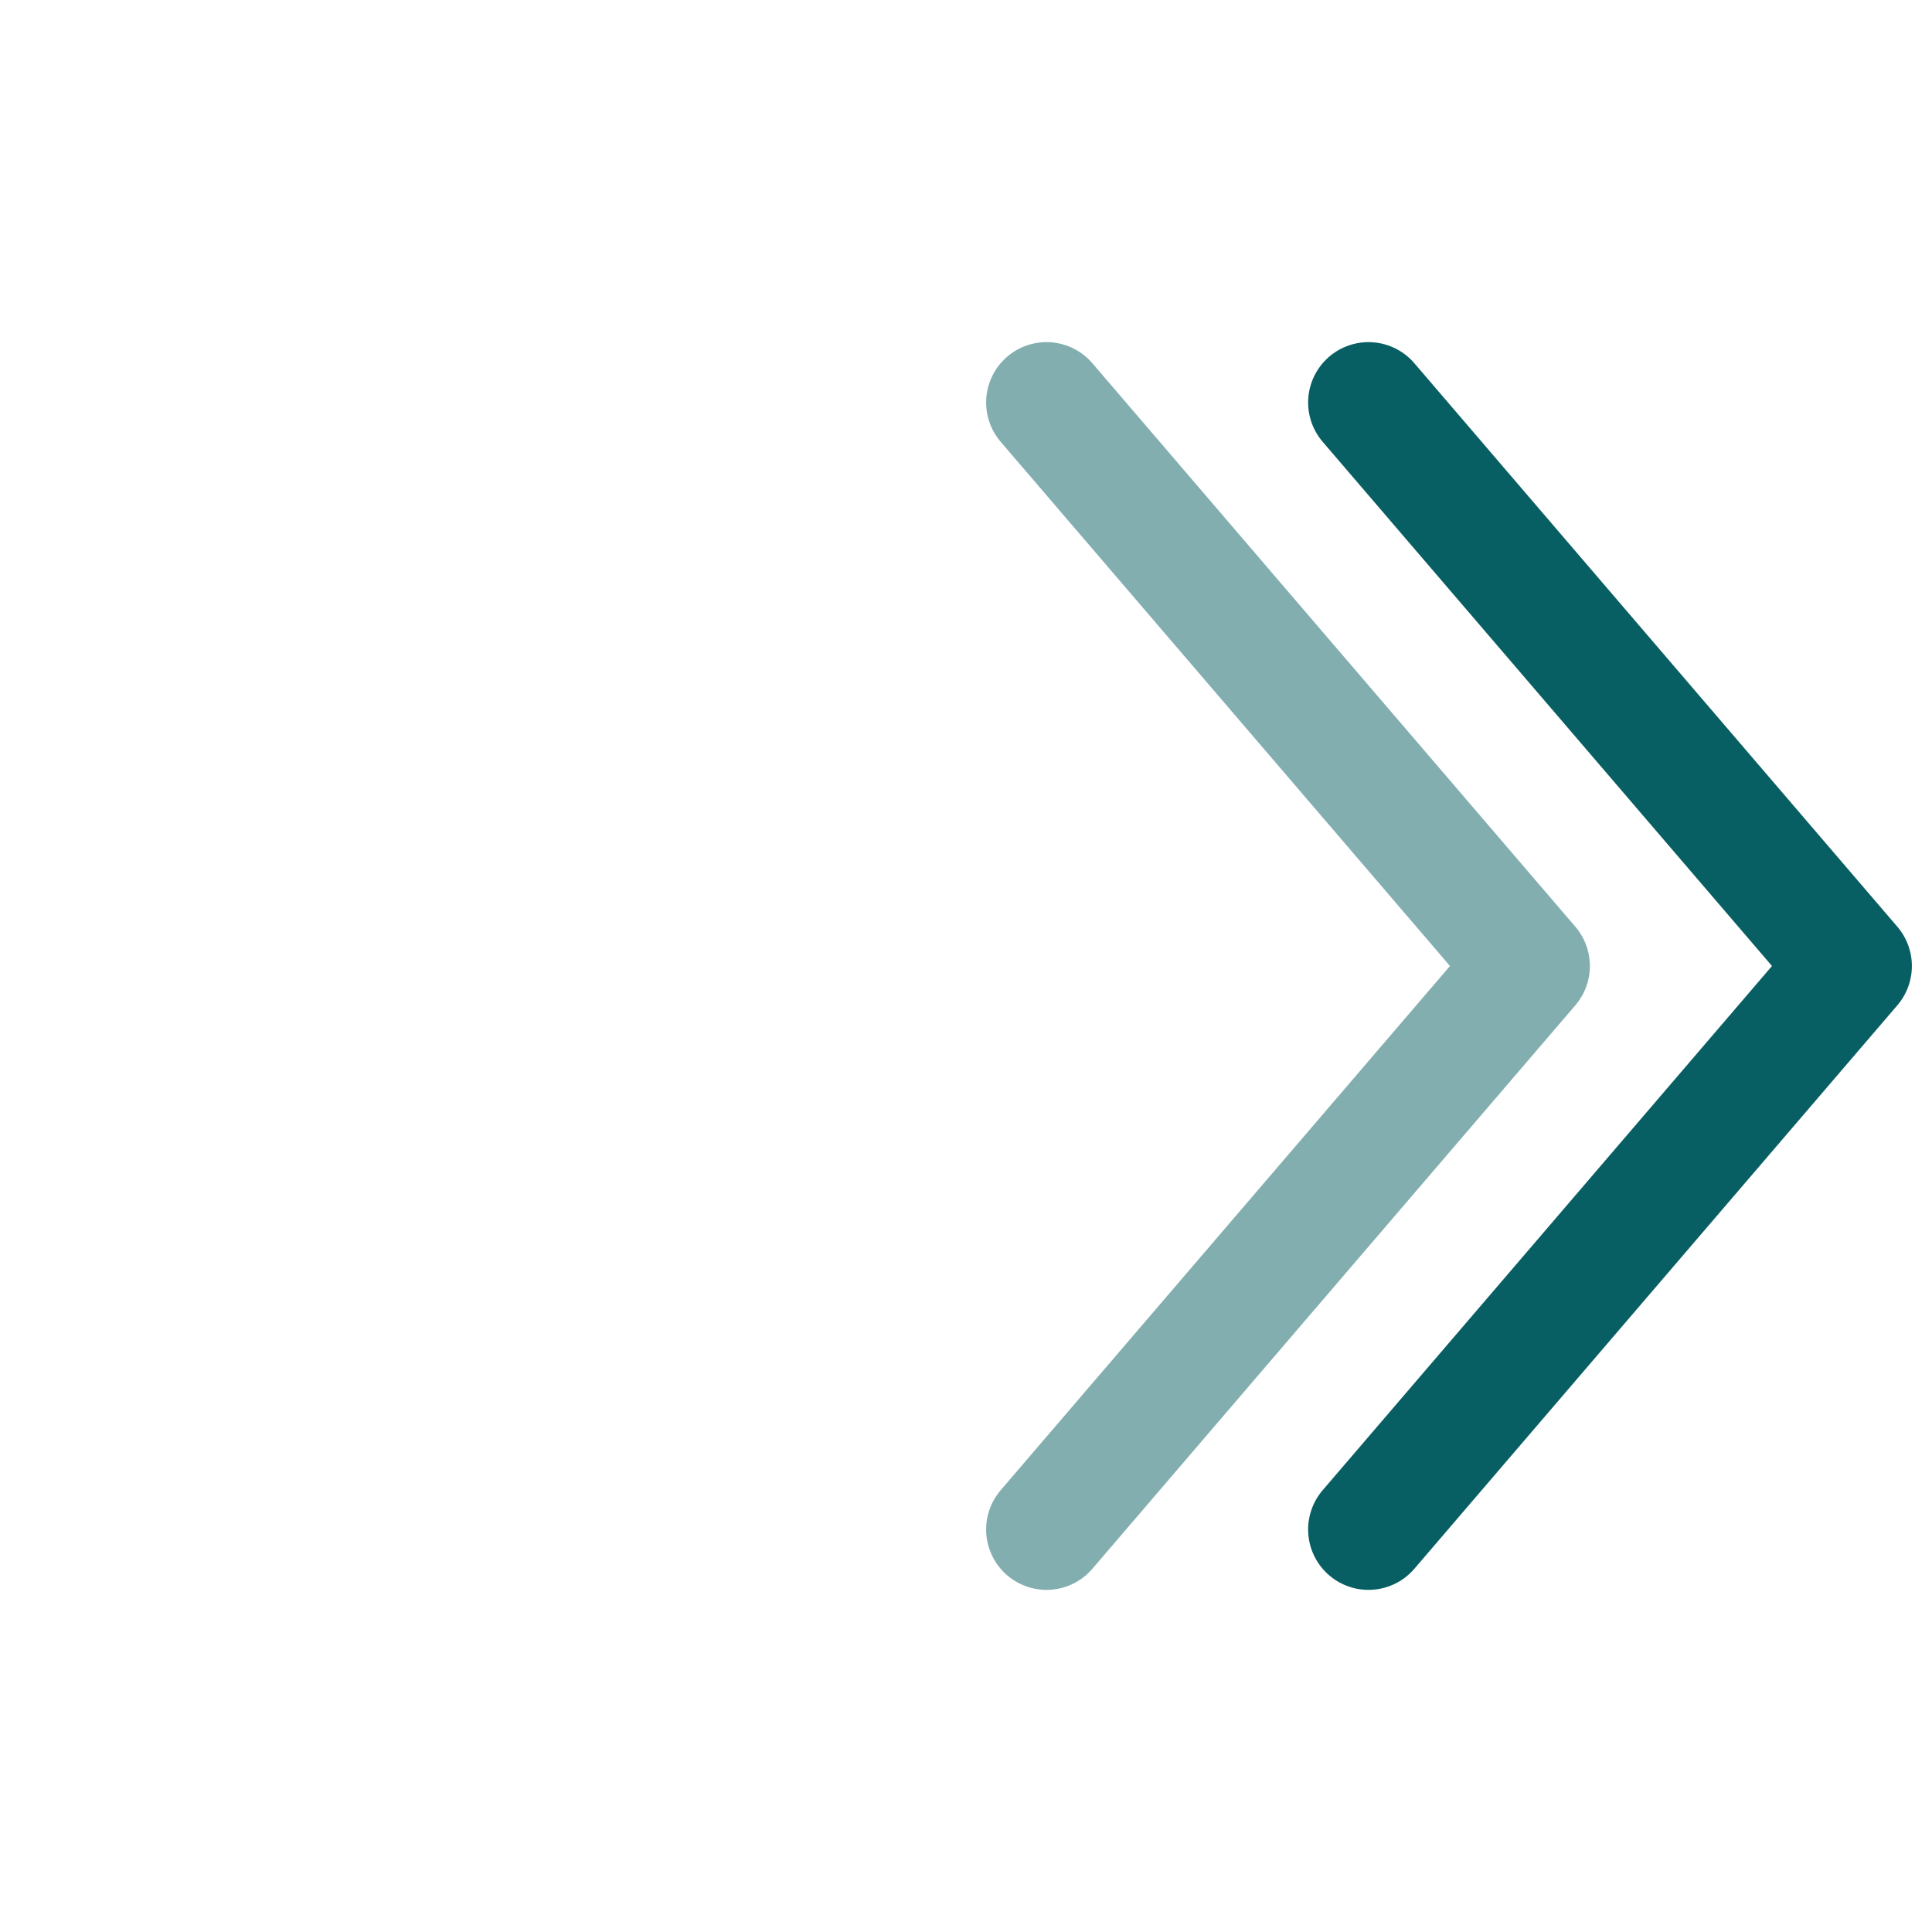
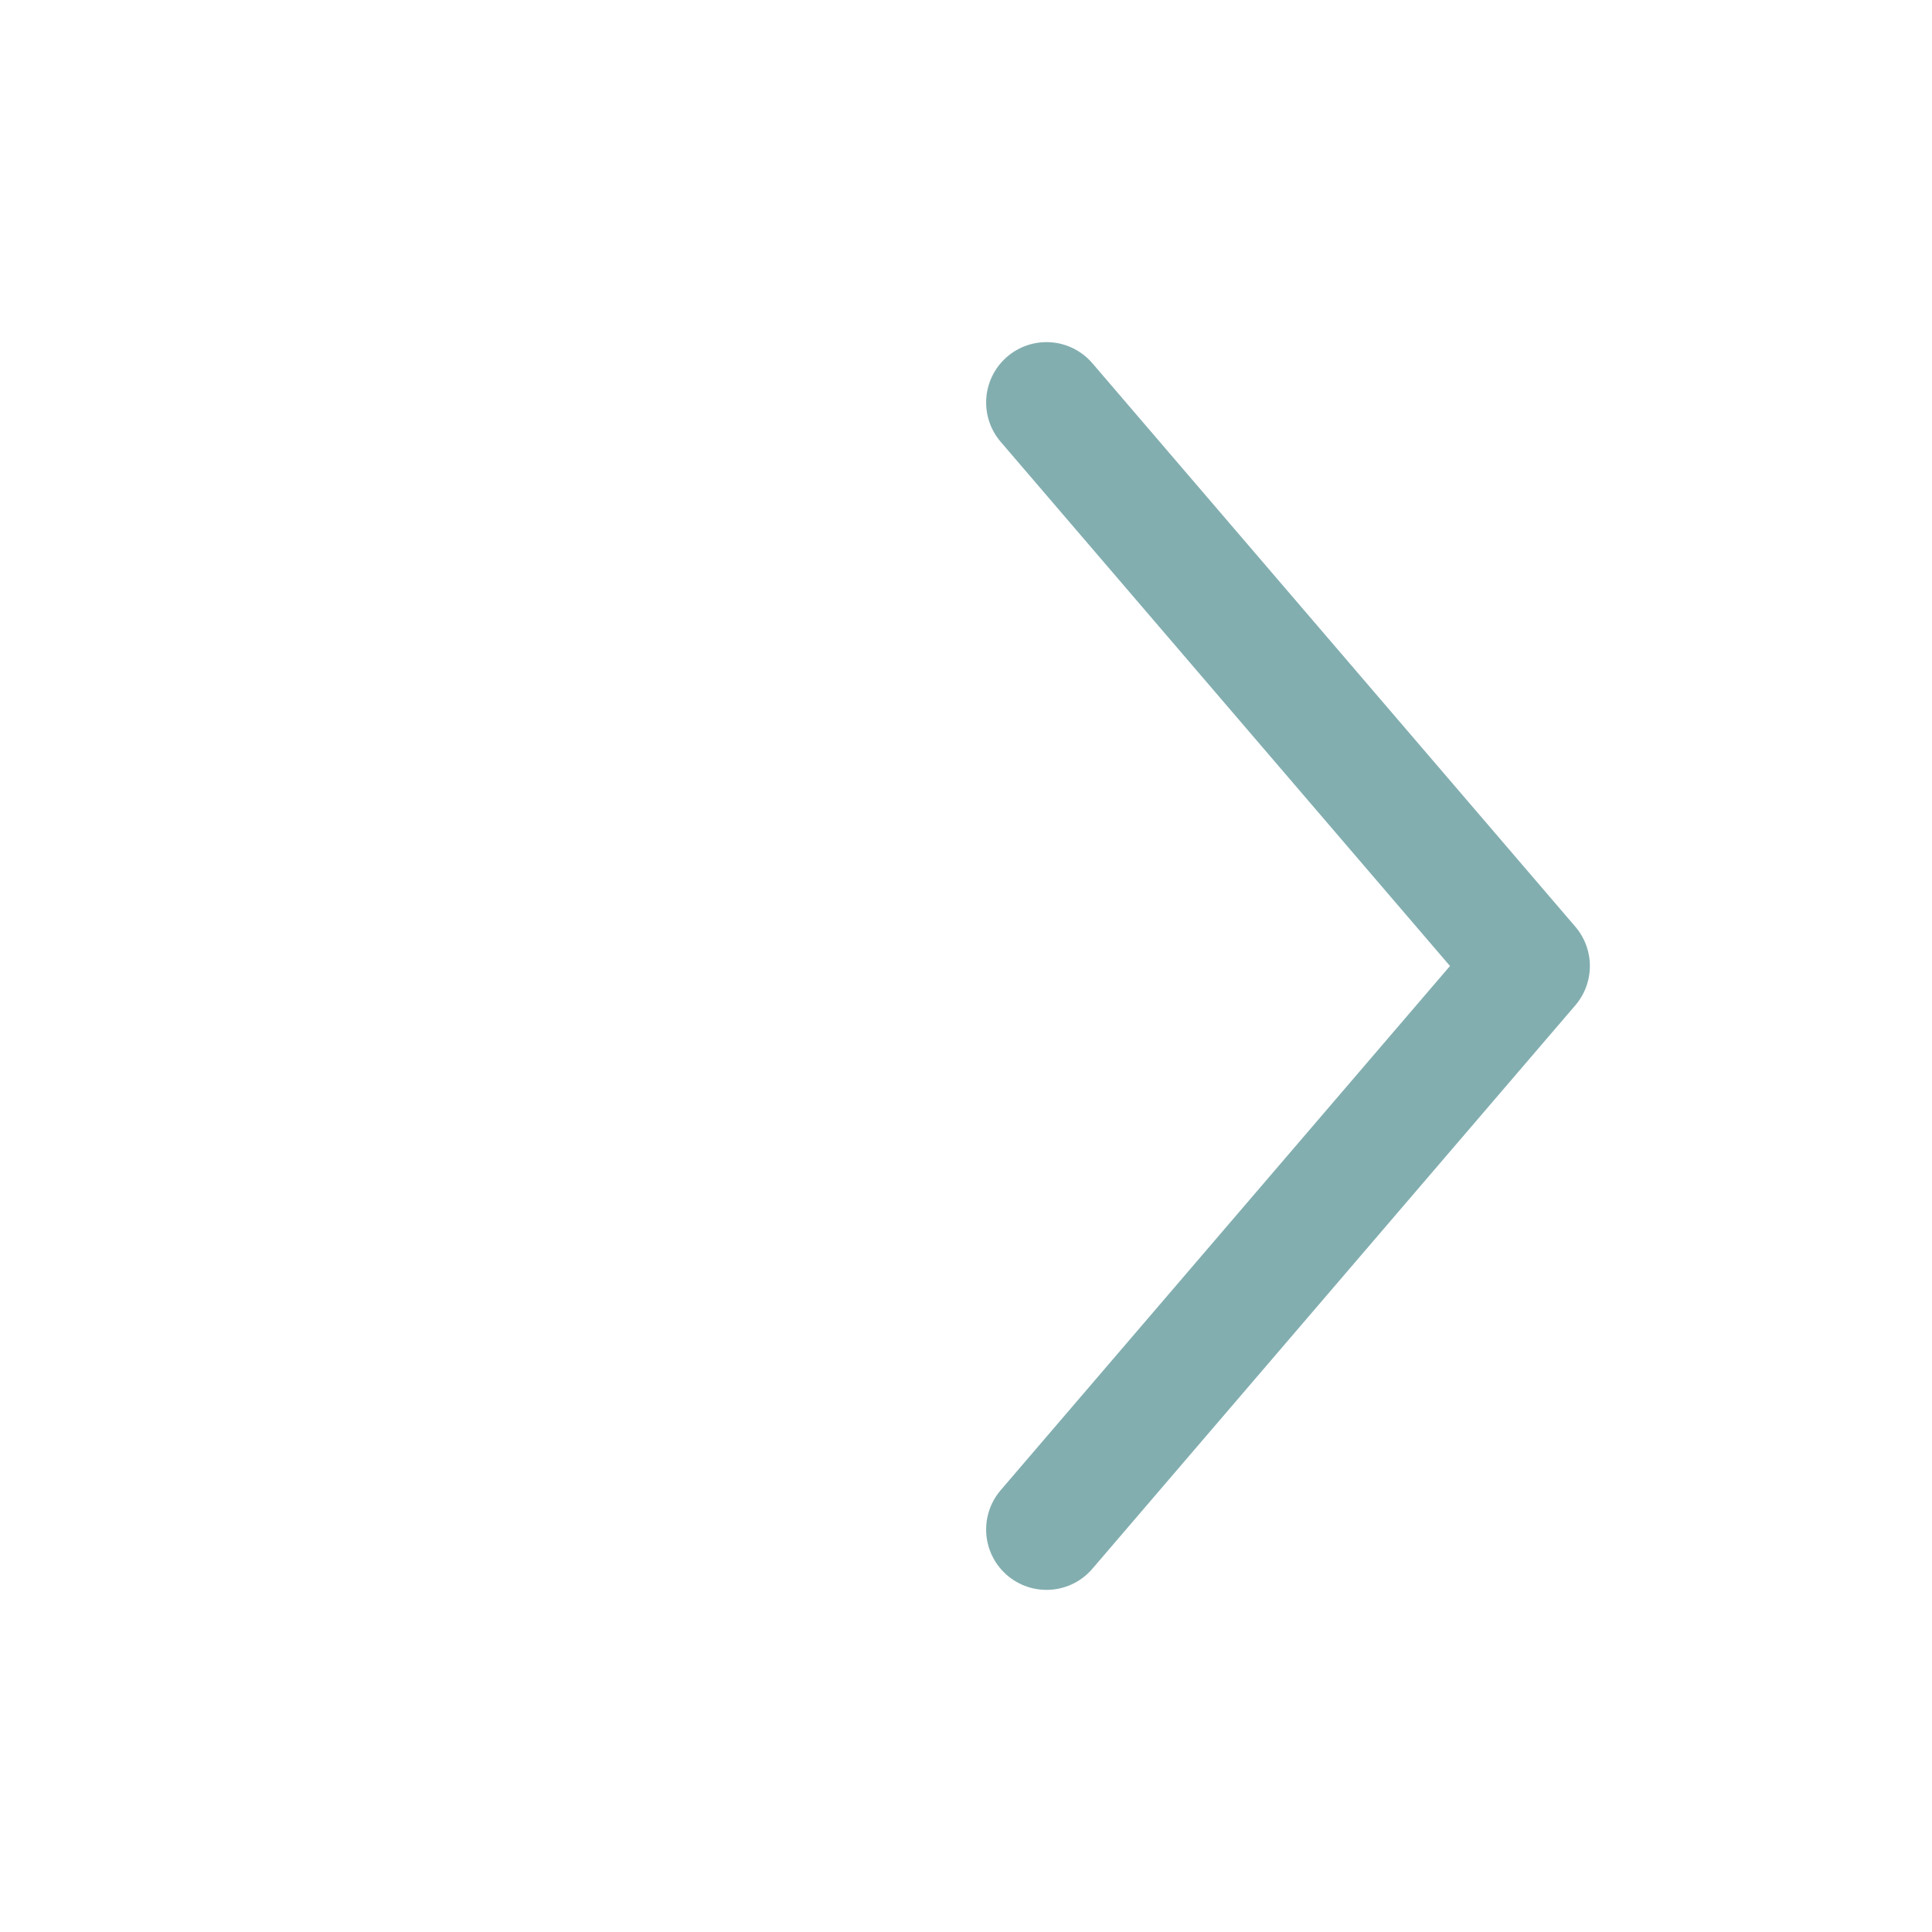
<svg xmlns="http://www.w3.org/2000/svg" width="24" height="24" viewBox="0 0 24 24" fill="none">
-   <path d="M17 19L23 12L17 5" stroke="#085F63" stroke-width="1.5" stroke-linecap="round" stroke-linejoin="round" />
  <path opacity="0.5" d="M13 19L19 12L13 5" stroke="#085F63" stroke-width="1.5" stroke-linecap="round" stroke-linejoin="round" />
</svg>